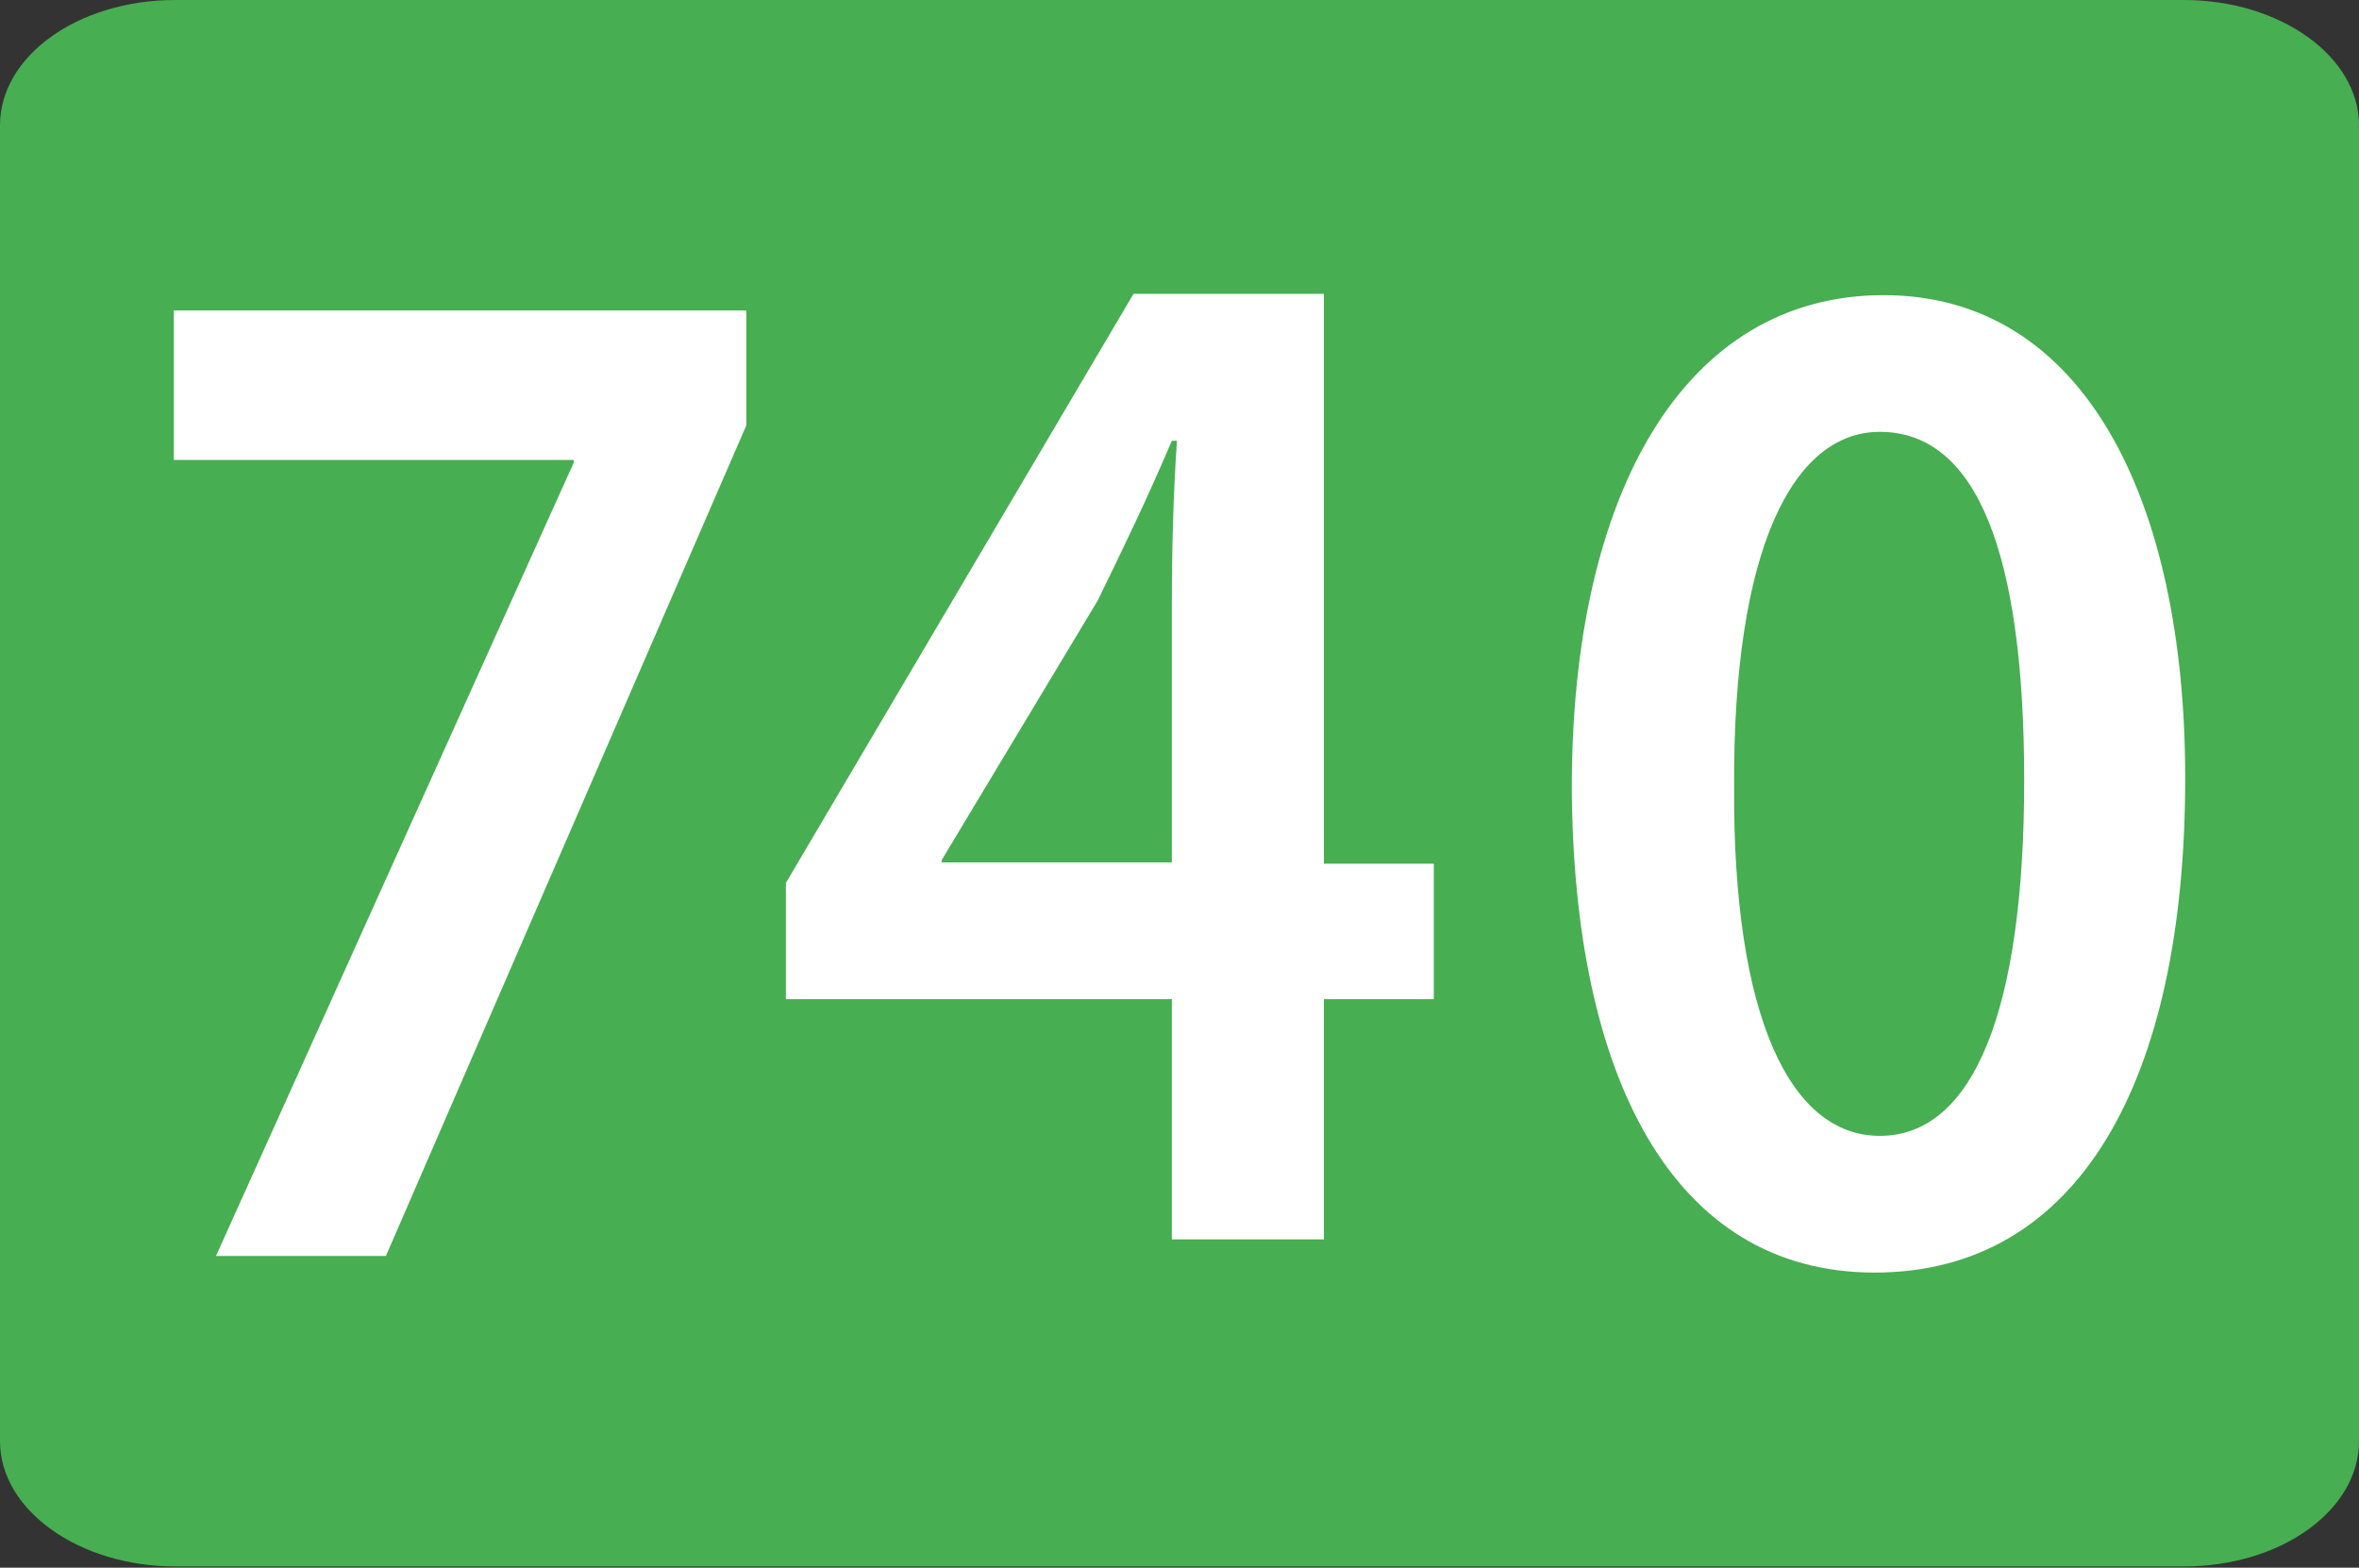
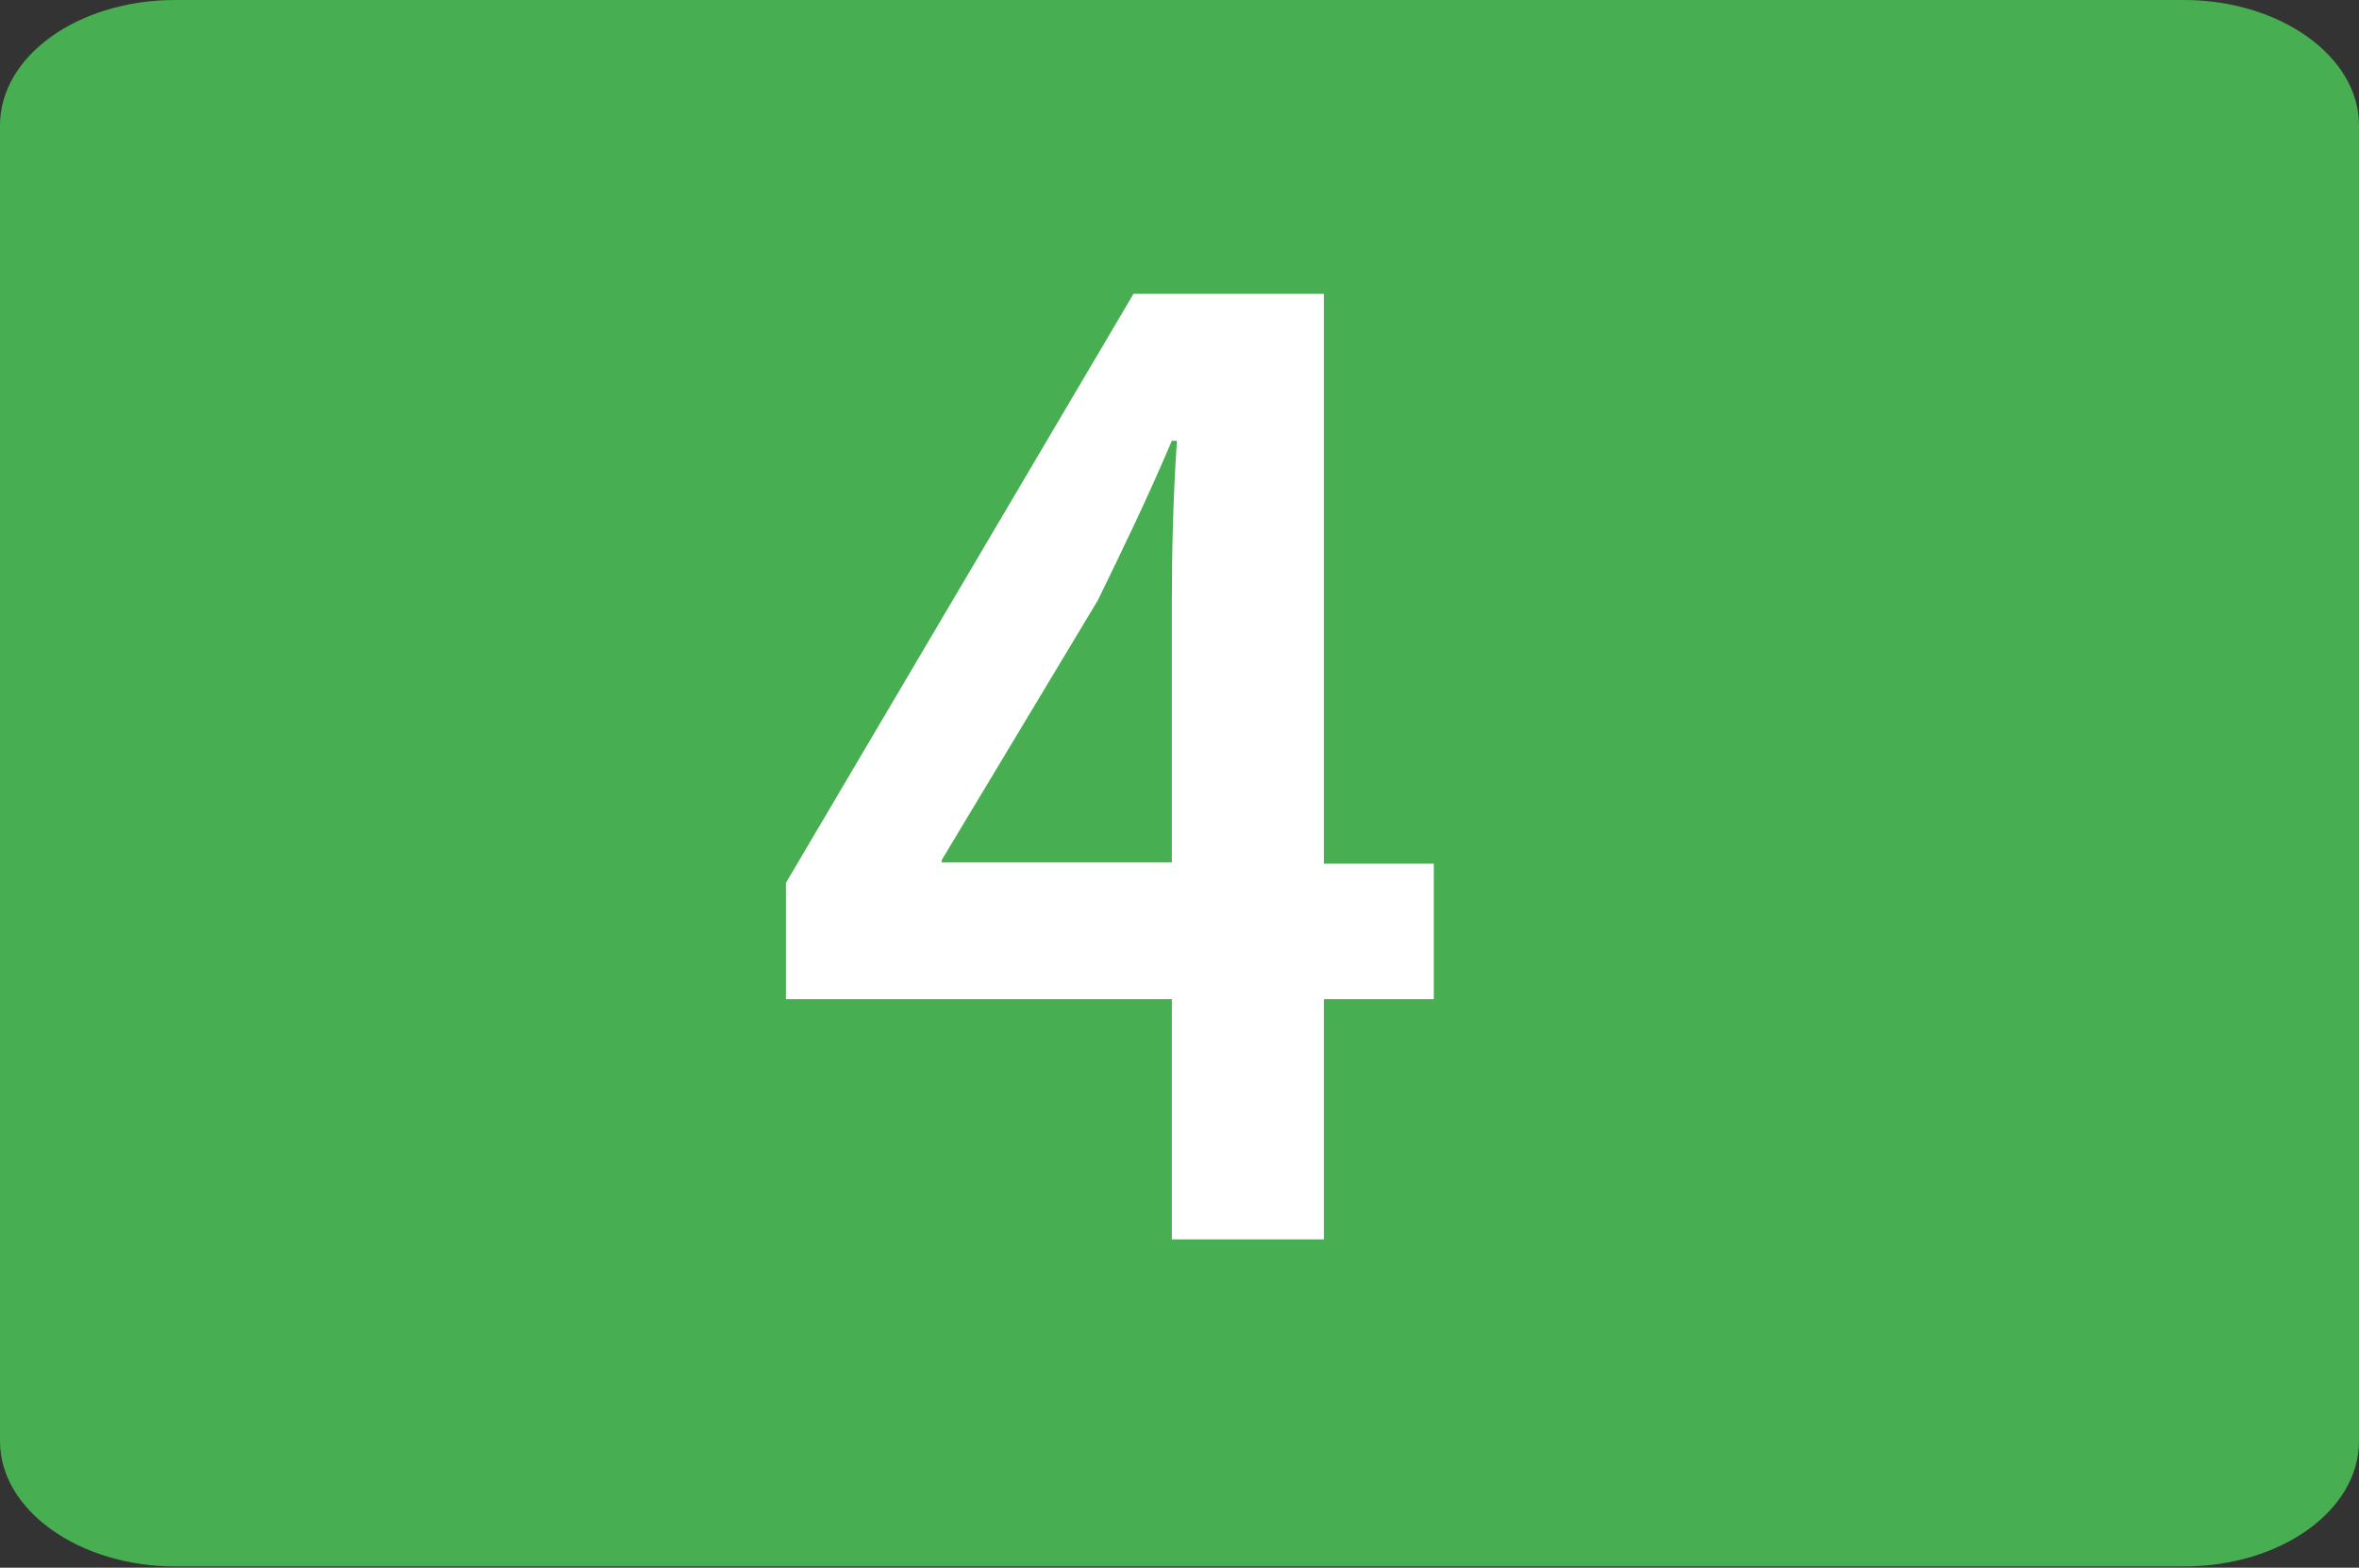
<svg xmlns="http://www.w3.org/2000/svg" id="Calque_1" data-name="Calque 1" viewBox="0 0 18.46 12.27">
  <rect x="0" y="0" width="18.46" height="12.27" fill="#333333" stroke="none" />
  <defs>
    <style>
      .cls-1 {
        fill: #fff;
      }

      .cls-2 {
        fill: #47ae51;
      }
    </style>
  </defs>
  <path class="cls-2" d="M18.46,11.28c0,.54-.61,.98-1.37,.98H1.37c-.75,0-1.37-.44-1.37-.98V.98C0,.44,.61,0,1.37,0h15.72c.75,0,1.37,.44,1.37,.98V11.28Z" />
-   <polygon class="cls-1" points="5.84 2.43 5.84 3.33 3.02 9.83 1.69 9.83 4.49 3.62 4.49 3.6 1.36 3.6 1.36 2.43 5.84 2.43" />
-   <path class="cls-1" d="M17.1,6.09c0,2.38-.84,3.87-2.43,3.87s-2.36-1.55-2.37-3.8c0-2.3,.88-3.85,2.44-3.85s2.36,1.59,2.36,3.78m-3.53,.07c-.01,1.8,.44,2.73,1.14,2.73,.74,0,1.13-1,1.13-2.78s-.37-2.73-1.13-2.73c-.68,0-1.15,.92-1.14,2.78" />
  <path class="cls-1" d="M9.17,9.7v-1.88h-3.02v-.91l2.72-4.61h1.49V6.76h.86v1.06h-.86v1.88h-1.19Zm0-2.94v-2.02c0-.42,.01-.85,.04-1.29h-.04c-.2,.47-.38,.84-.58,1.25l-1.22,2.03v.02s1.81,0,1.81,0Z" />
</svg>